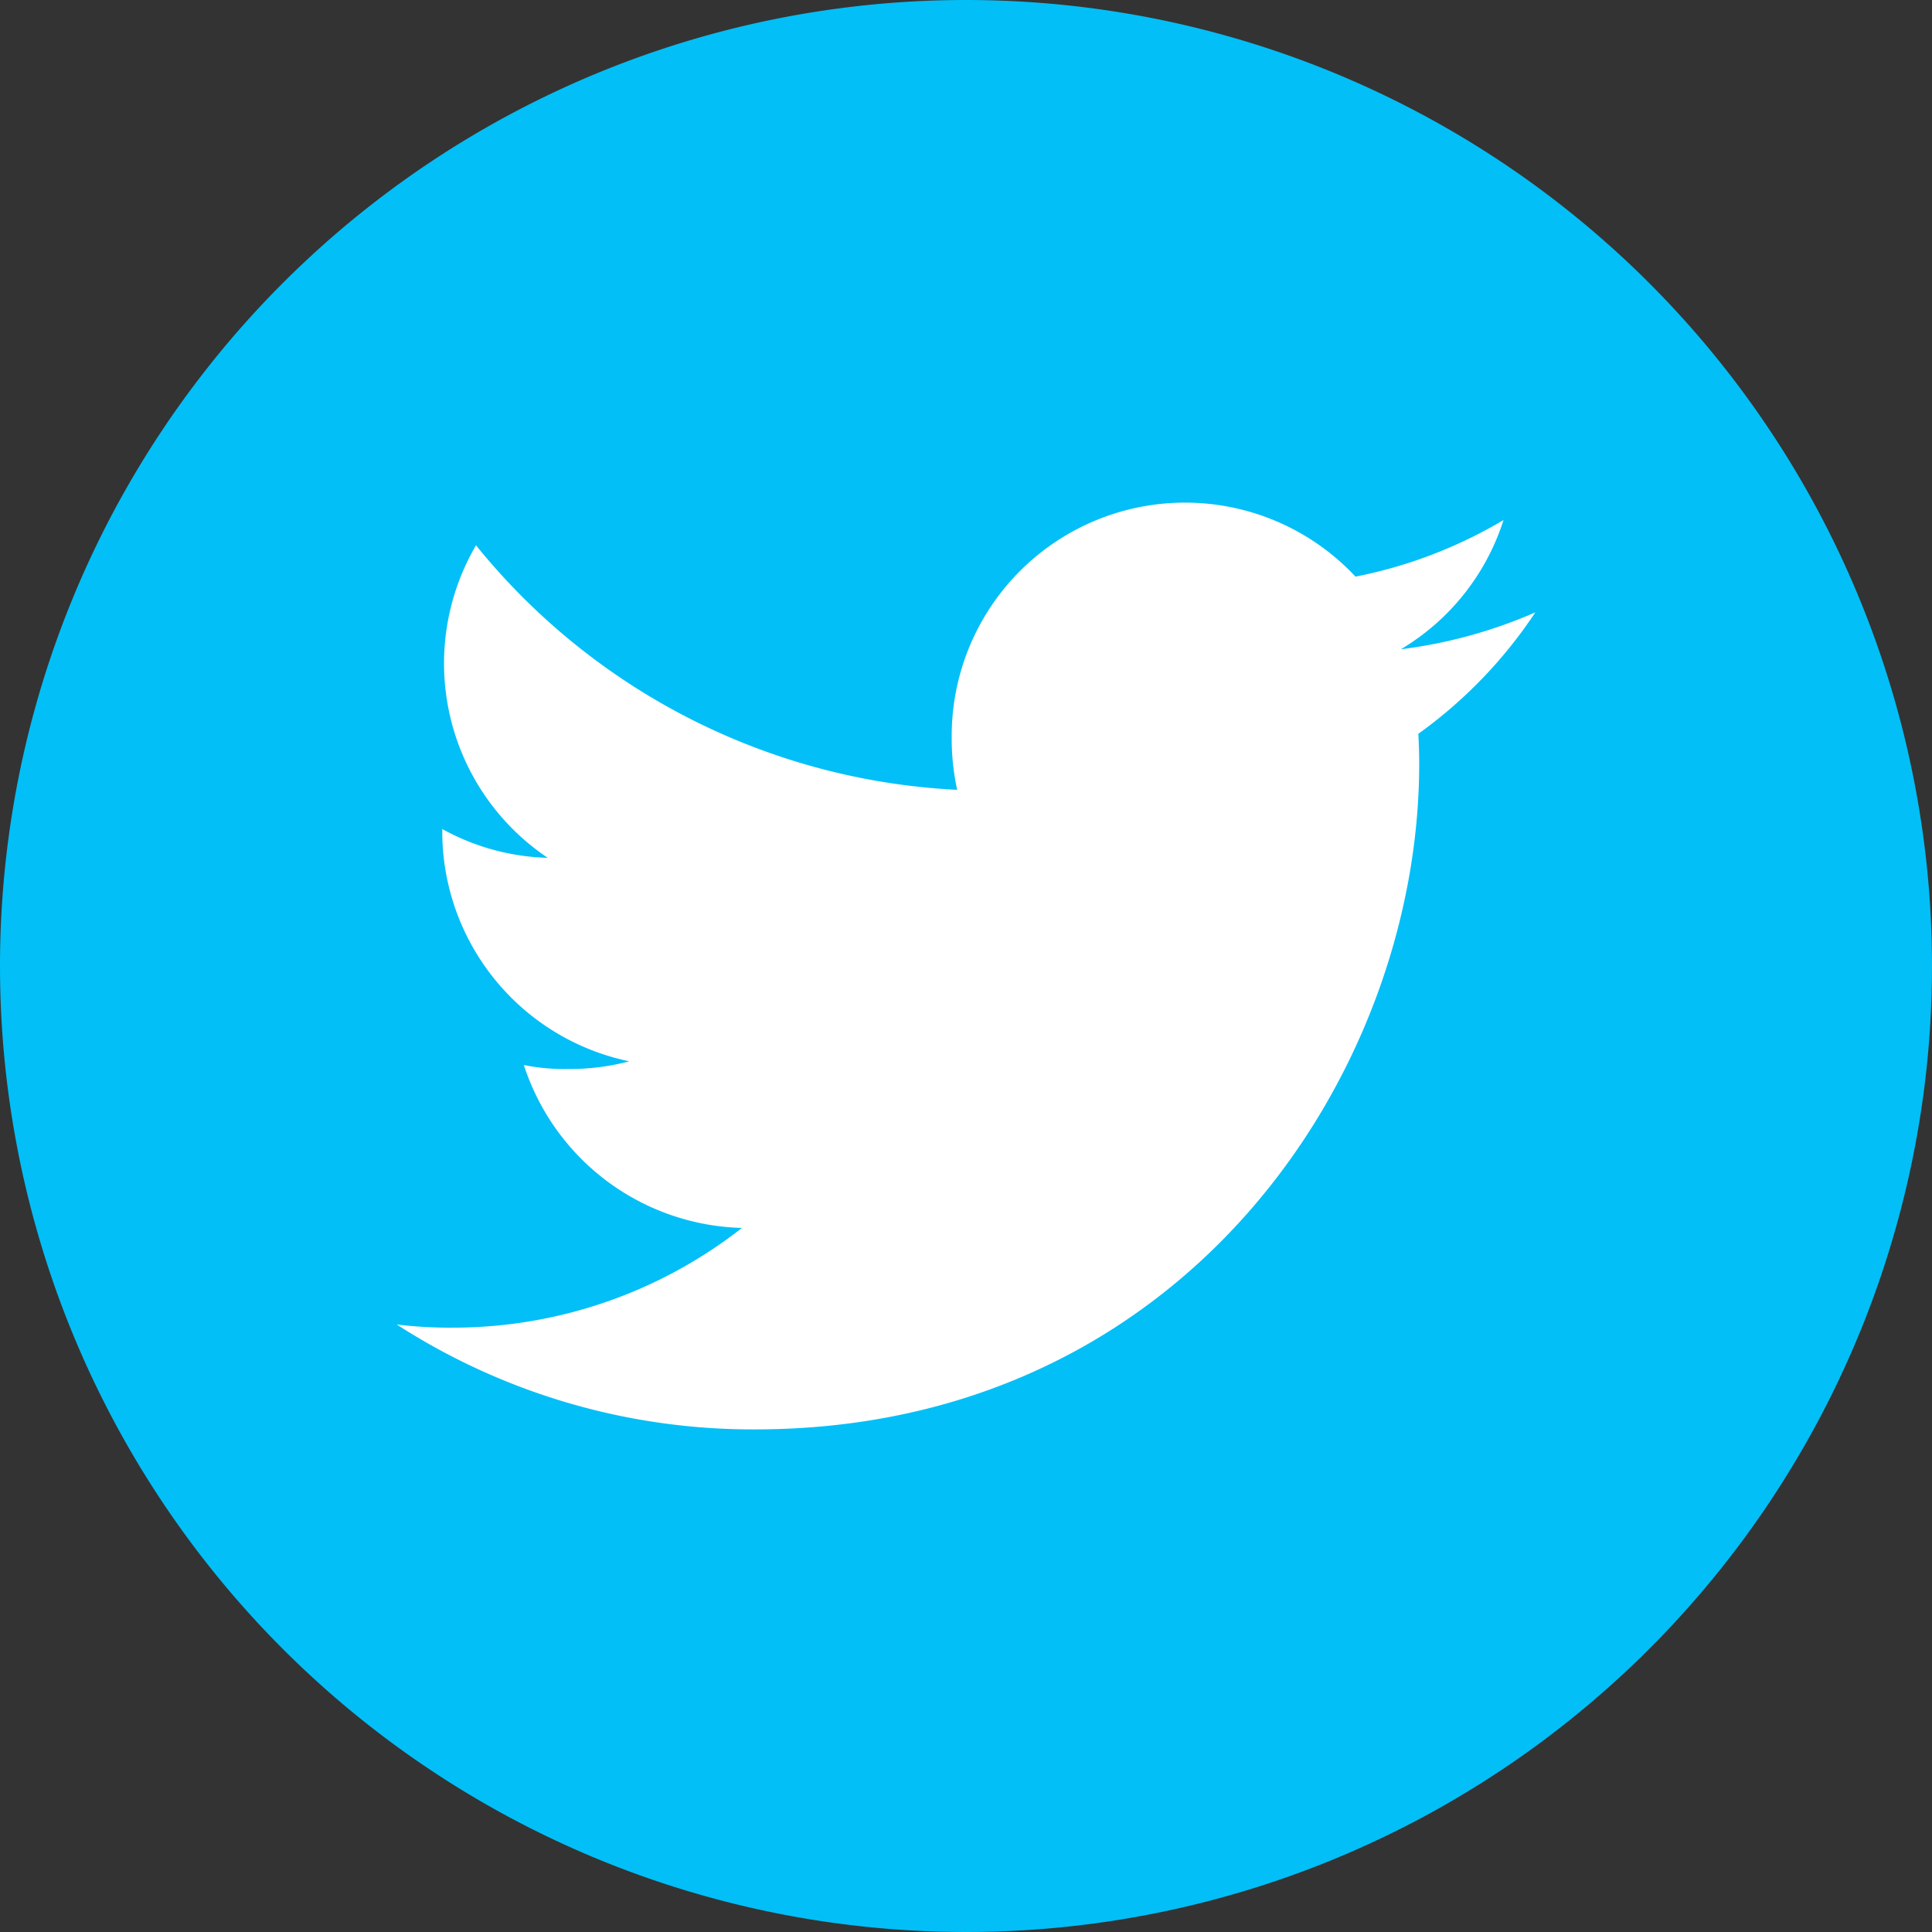
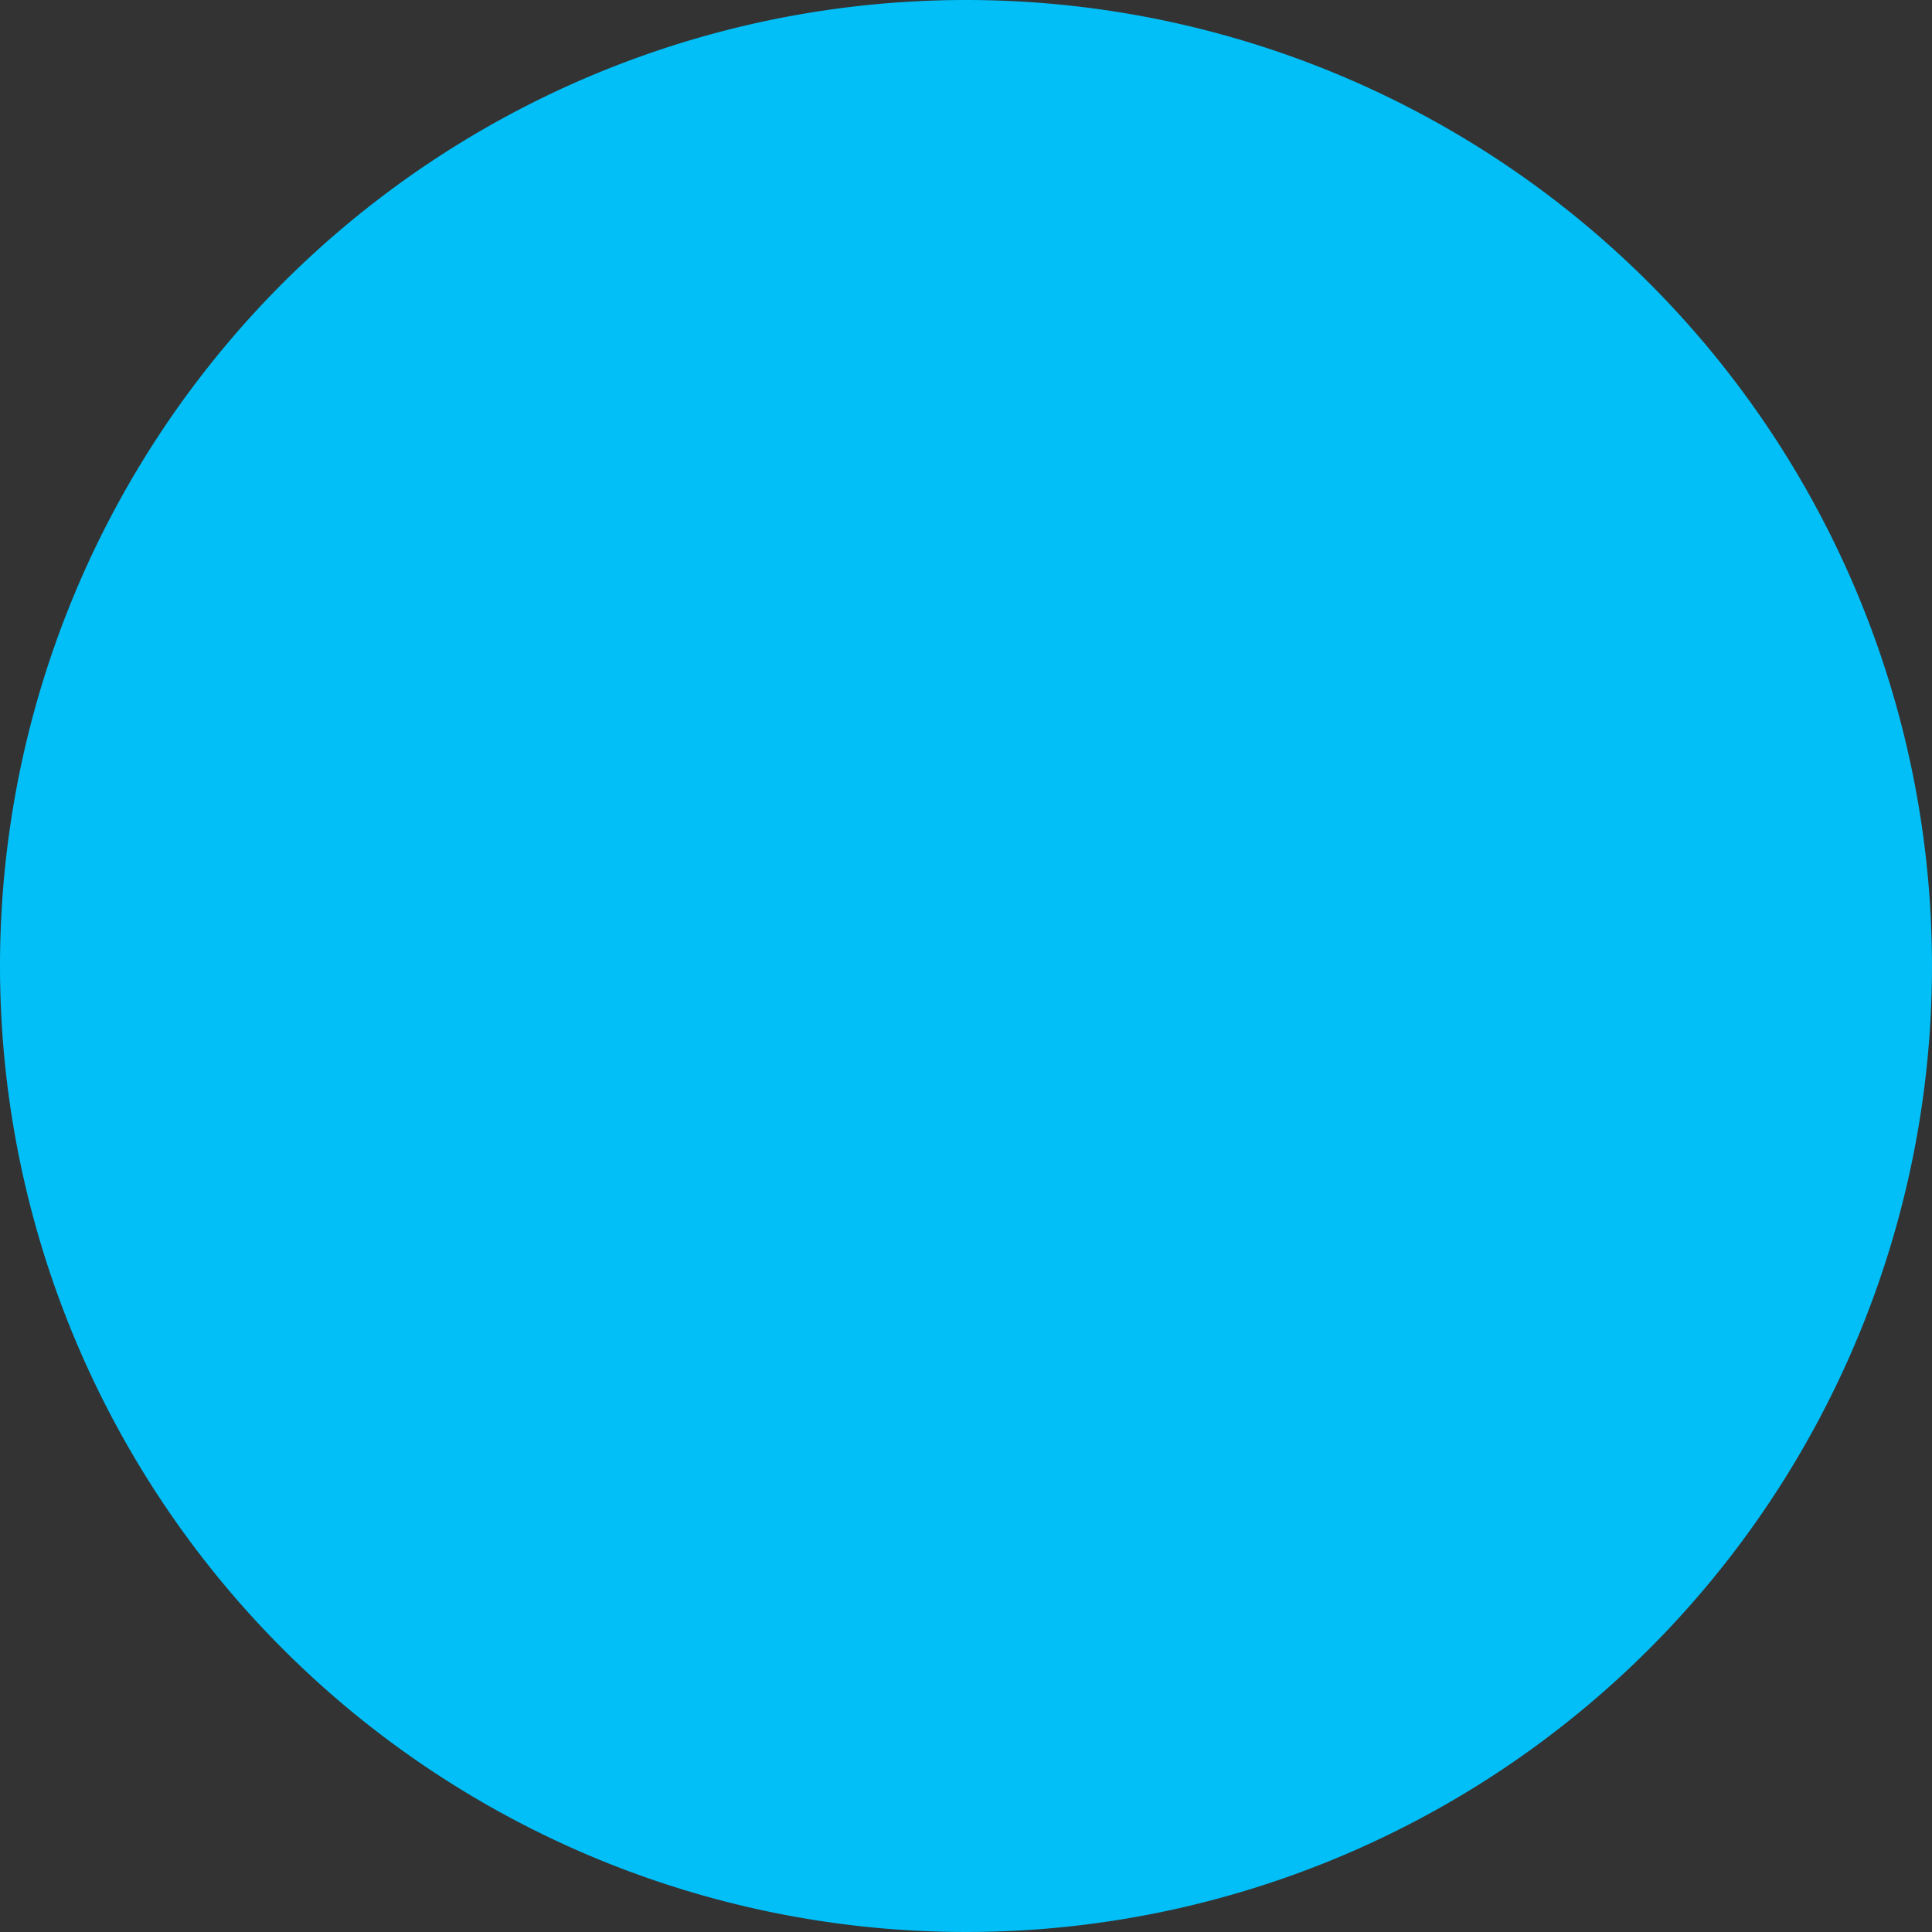
<svg xmlns="http://www.w3.org/2000/svg" width="141.29" height="141.29" viewBox="0 0 141.29 141.29">
  <rect x="0" y="0" width="141.29" height="141.29" fill="#333333" stroke="none" />
  <g id="Logo_Twitter" transform="translate(-318 -4129.752)">
    <path id="Tracé_2787" data-name="Tracé 2787" d="M70.645,0A70.645,70.645,0,1,1,0,70.645,70.645,70.645,0,0,1,70.645,0Z" transform="translate(318 4129.752)" fill="#02bff7" />
-     <path id="twitter" d="M83.271,56.023a35.545,35.545,0,0,1-9.836,2.7,17,17,0,0,0,7.51-9.452,34.081,34.081,0,0,1-10.825,4.139A17.064,17.064,0,0,0,40.589,65.1a17.637,17.637,0,0,0,.4,3.9A48.294,48.294,0,0,1,5.8,51.118a17.124,17.124,0,0,0,5.246,22.855,16.837,16.837,0,0,1-7.713-2.106v.188a17.172,17.172,0,0,0,13.677,16.8,17.011,17.011,0,0,1-4.476.563A15.069,15.069,0,0,1,9.3,89.127,17.238,17.238,0,0,0,25.252,101.04a34.265,34.265,0,0,1-21.166,7.293A31.923,31.923,0,0,1,0,108.1a48,48,0,0,0,26.189,7.674c31.414,0,48.589-26.066,48.589-48.661,0-.756-.026-1.486-.062-2.21A34.088,34.088,0,0,0,83.271,56.023Z" transform="translate(347.01 4118.512)" fill="#fff" />
  </g>
</svg>